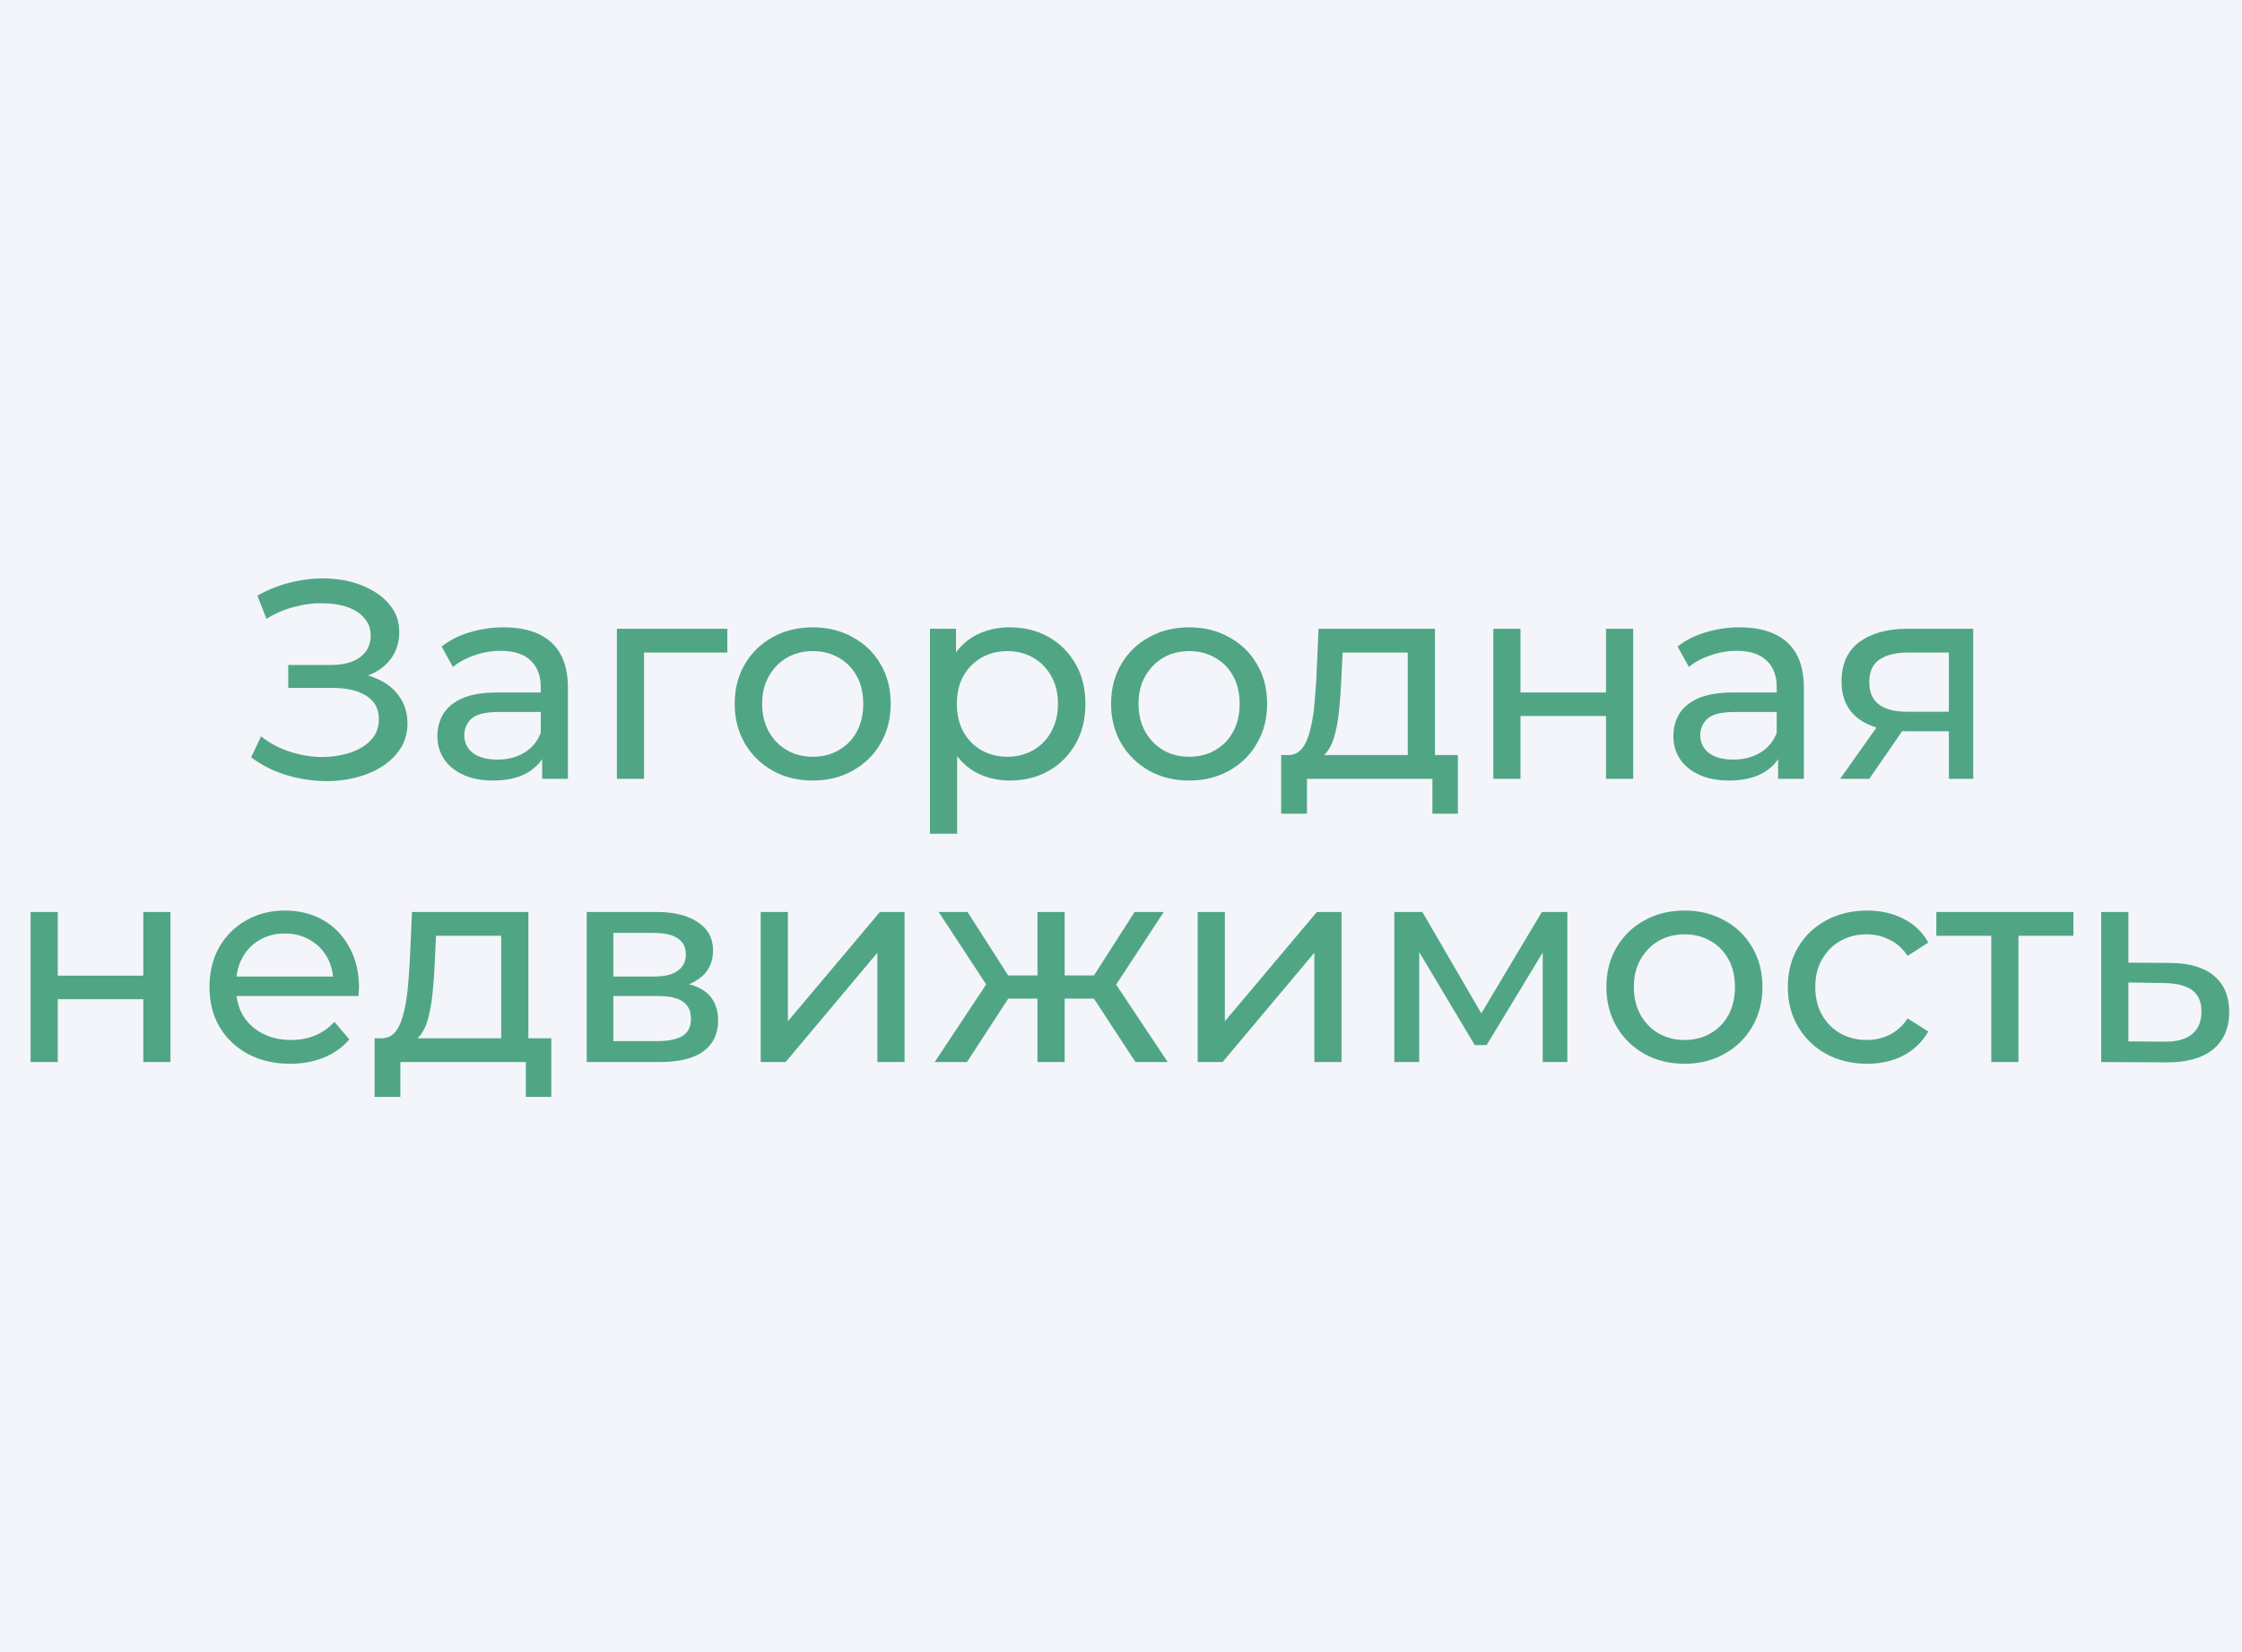
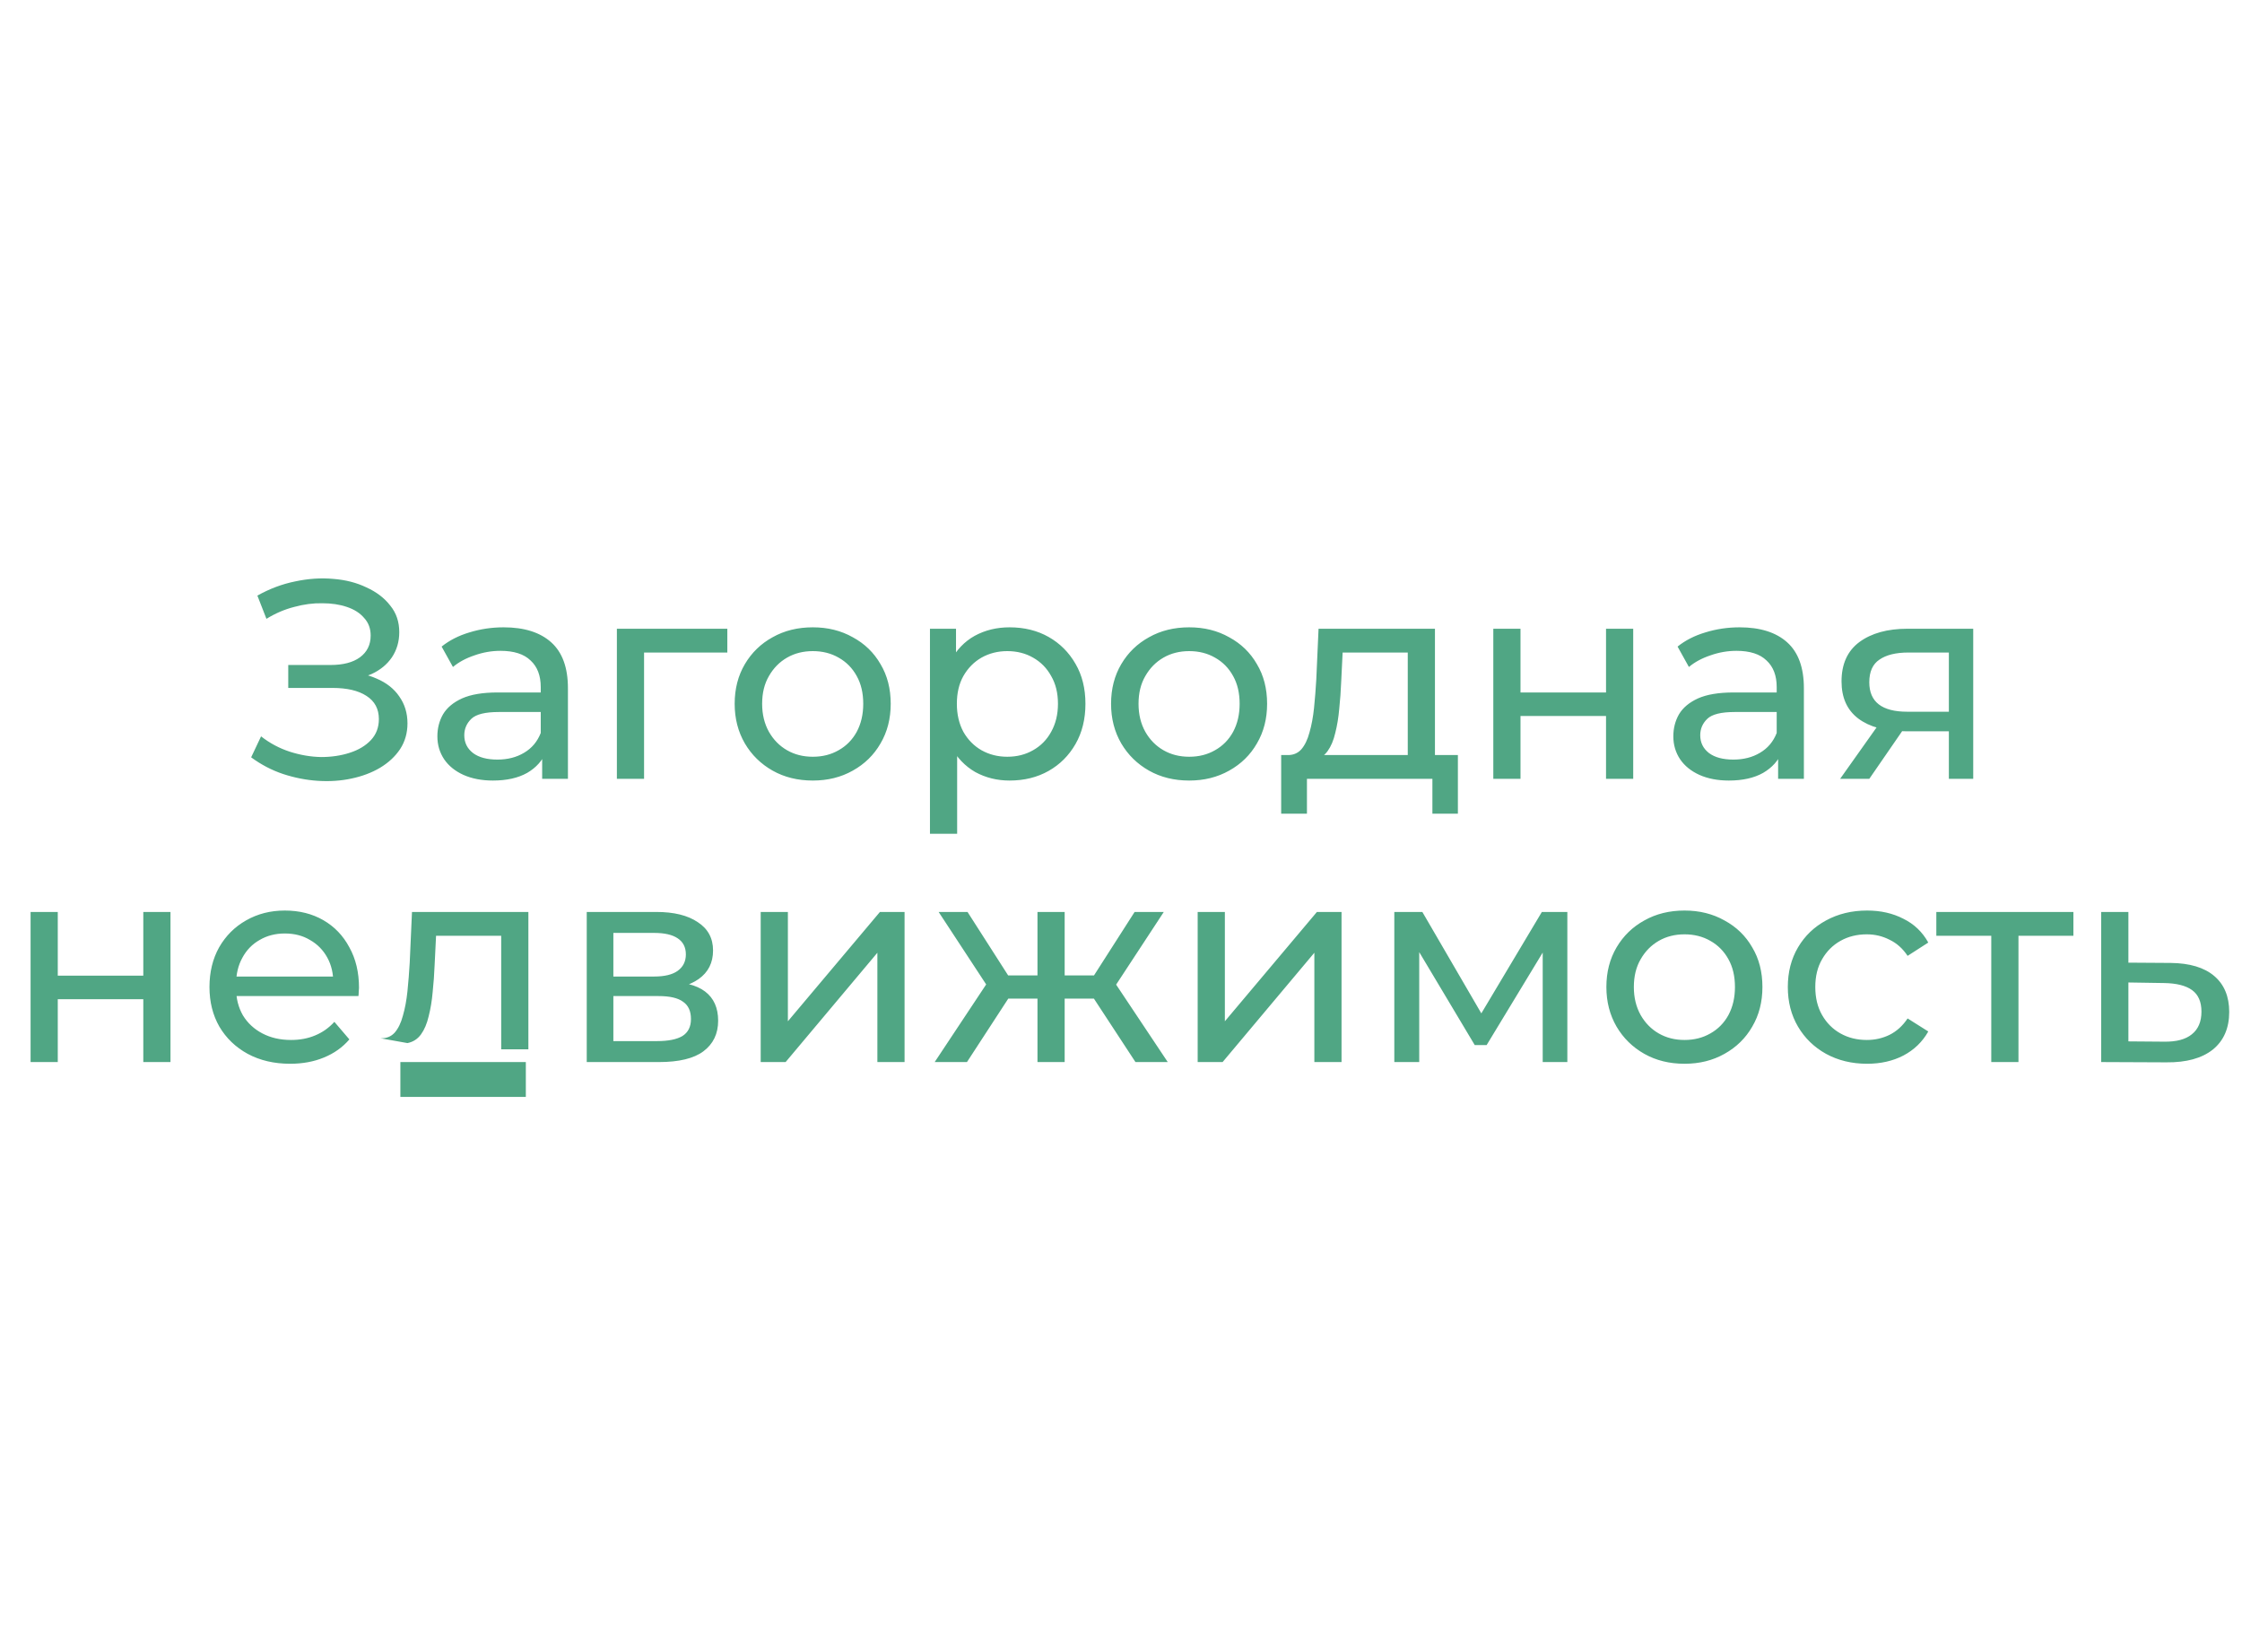
<svg xmlns="http://www.w3.org/2000/svg" width="95" height="70" viewBox="0 0 95 70" fill="none">
-   <rect width="95" height="70" fill="#F4F5FB" />
-   <path d="M10.642 32.088L11.062 31.2C11.43 31.488 11.834 31.704 12.274 31.848C12.722 31.992 13.166 32.068 13.606 32.076C14.046 32.076 14.45 32.016 14.818 31.896C15.194 31.776 15.494 31.596 15.718 31.356C15.942 31.116 16.054 30.82 16.054 30.468C16.054 30.036 15.878 29.708 15.526 29.484C15.182 29.26 14.702 29.148 14.086 29.148H12.214V28.176H14.002C14.538 28.176 14.954 28.068 15.25 27.852C15.554 27.628 15.706 27.32 15.706 26.928C15.706 26.632 15.614 26.384 15.43 26.184C15.254 25.976 15.01 25.82 14.698 25.716C14.394 25.612 14.046 25.56 13.654 25.56C13.27 25.552 12.874 25.604 12.466 25.716C12.058 25.82 11.666 25.988 11.29 26.22L10.906 25.236C11.418 24.948 11.95 24.748 12.502 24.636C13.062 24.516 13.602 24.48 14.122 24.528C14.642 24.568 15.11 24.688 15.526 24.888C15.95 25.08 16.286 25.336 16.534 25.656C16.79 25.968 16.918 26.344 16.918 26.784C16.918 27.184 16.814 27.54 16.606 27.852C16.398 28.156 16.11 28.392 15.742 28.56C15.374 28.72 14.946 28.8 14.458 28.8L14.506 28.476C15.066 28.476 15.55 28.568 15.958 28.752C16.374 28.928 16.694 29.18 16.918 29.508C17.15 29.836 17.266 30.216 17.266 30.648C17.266 31.056 17.162 31.42 16.954 31.74C16.746 32.052 16.462 32.316 16.102 32.532C15.75 32.74 15.346 32.892 14.89 32.988C14.442 33.084 13.97 33.116 13.474 33.084C12.978 33.052 12.486 32.956 11.998 32.796C11.518 32.636 11.066 32.4 10.642 32.088ZM22.973 33V31.656L22.913 31.404V29.112C22.913 28.624 22.769 28.248 22.481 27.984C22.201 27.712 21.777 27.576 21.209 27.576C20.833 27.576 20.465 27.64 20.105 27.768C19.745 27.888 19.441 28.052 19.193 28.26L18.713 27.396C19.041 27.132 19.433 26.932 19.889 26.796C20.353 26.652 20.837 26.58 21.341 26.58C22.213 26.58 22.885 26.792 23.357 27.216C23.829 27.64 24.065 28.288 24.065 29.16V33H22.973ZM20.885 33.072C20.413 33.072 19.997 32.992 19.637 32.832C19.285 32.672 19.013 32.452 18.821 32.172C18.629 31.884 18.533 31.56 18.533 31.2C18.533 30.856 18.613 30.544 18.773 30.264C18.941 29.984 19.209 29.76 19.577 29.592C19.953 29.424 20.457 29.34 21.089 29.34H23.105V30.168H21.137C20.561 30.168 20.173 30.264 19.973 30.456C19.773 30.648 19.673 30.88 19.673 31.152C19.673 31.464 19.797 31.716 20.045 31.908C20.293 32.092 20.637 32.184 21.077 32.184C21.509 32.184 21.885 32.088 22.205 31.896C22.533 31.704 22.769 31.424 22.913 31.056L23.141 31.848C22.989 32.224 22.721 32.524 22.337 32.748C21.953 32.964 21.469 33.072 20.885 33.072ZM26.139 33V26.64H30.819V27.648H27.015L27.291 27.384V33H26.139ZM34.442 33.072C33.802 33.072 33.234 32.932 32.738 32.652C32.242 32.372 31.85 31.988 31.562 31.5C31.274 31.004 31.13 30.444 31.13 29.82C31.13 29.188 31.274 28.628 31.562 28.14C31.85 27.652 32.242 27.272 32.738 27C33.234 26.72 33.802 26.58 34.442 26.58C35.074 26.58 35.638 26.72 36.134 27C36.638 27.272 37.03 27.652 37.31 28.14C37.598 28.62 37.742 29.18 37.742 29.82C37.742 30.452 37.598 31.012 37.31 31.5C37.03 31.988 36.638 32.372 36.134 32.652C35.638 32.932 35.074 33.072 34.442 33.072ZM34.442 32.064C34.85 32.064 35.214 31.972 35.534 31.788C35.862 31.604 36.118 31.344 36.302 31.008C36.486 30.664 36.578 30.268 36.578 29.82C36.578 29.364 36.486 28.972 36.302 28.644C36.118 28.308 35.862 28.048 35.534 27.864C35.214 27.68 34.85 27.588 34.442 27.588C34.034 27.588 33.67 27.68 33.35 27.864C33.03 28.048 32.774 28.308 32.582 28.644C32.39 28.972 32.294 29.364 32.294 29.82C32.294 30.268 32.39 30.664 32.582 31.008C32.774 31.344 33.03 31.604 33.35 31.788C33.67 31.972 34.034 32.064 34.442 32.064ZM42.777 33.072C42.249 33.072 41.765 32.952 41.325 32.712C40.893 32.464 40.545 32.1 40.281 31.62C40.025 31.14 39.897 30.54 39.897 29.82C39.897 29.1 40.021 28.5 40.269 28.02C40.525 27.54 40.869 27.18 41.301 26.94C41.741 26.7 42.233 26.58 42.777 26.58C43.401 26.58 43.953 26.716 44.433 26.988C44.913 27.26 45.293 27.64 45.573 28.128C45.853 28.608 45.993 29.172 45.993 29.82C45.993 30.468 45.853 31.036 45.573 31.524C45.293 32.012 44.913 32.392 44.433 32.664C43.953 32.936 43.401 33.072 42.777 33.072ZM39.405 35.328V26.64H40.509V28.356L40.437 29.832L40.557 31.308V35.328H39.405ZM42.681 32.064C43.089 32.064 43.453 31.972 43.773 31.788C44.101 31.604 44.357 31.344 44.541 31.008C44.733 30.664 44.829 30.268 44.829 29.82C44.829 29.364 44.733 28.972 44.541 28.644C44.357 28.308 44.101 28.048 43.773 27.864C43.453 27.68 43.089 27.588 42.681 27.588C42.281 27.588 41.917 27.68 41.589 27.864C41.269 28.048 41.013 28.308 40.821 28.644C40.637 28.972 40.545 29.364 40.545 29.82C40.545 30.268 40.637 30.664 40.821 31.008C41.013 31.344 41.269 31.604 41.589 31.788C41.917 31.972 42.281 32.064 42.681 32.064ZM50.391 33.072C49.751 33.072 49.183 32.932 48.687 32.652C48.191 32.372 47.799 31.988 47.511 31.5C47.223 31.004 47.079 30.444 47.079 29.82C47.079 29.188 47.223 28.628 47.511 28.14C47.799 27.652 48.191 27.272 48.687 27C49.183 26.72 49.751 26.58 50.391 26.58C51.023 26.58 51.587 26.72 52.083 27C52.587 27.272 52.979 27.652 53.259 28.14C53.547 28.62 53.691 29.18 53.691 29.82C53.691 30.452 53.547 31.012 53.259 31.5C52.979 31.988 52.587 32.372 52.083 32.652C51.587 32.932 51.023 33.072 50.391 33.072ZM50.391 32.064C50.799 32.064 51.163 31.972 51.483 31.788C51.811 31.604 52.067 31.344 52.251 31.008C52.435 30.664 52.527 30.268 52.527 29.82C52.527 29.364 52.435 28.972 52.251 28.644C52.067 28.308 51.811 28.048 51.483 27.864C51.163 27.68 50.799 27.588 50.391 27.588C49.983 27.588 49.619 27.68 49.299 27.864C48.979 28.048 48.723 28.308 48.531 28.644C48.339 28.972 48.243 29.364 48.243 29.82C48.243 30.268 48.339 30.664 48.531 31.008C48.723 31.344 48.979 31.604 49.299 31.788C49.619 31.972 49.983 32.064 50.391 32.064ZM59.651 32.46V27.648H56.891L56.831 28.872C56.815 29.272 56.787 29.66 56.747 30.036C56.715 30.404 56.659 30.744 56.579 31.056C56.507 31.368 56.399 31.624 56.255 31.824C56.111 32.024 55.919 32.148 55.679 32.196L54.539 31.992C54.787 32 54.987 31.92 55.139 31.752C55.291 31.576 55.407 31.336 55.487 31.032C55.575 30.728 55.639 30.384 55.679 30C55.719 29.608 55.751 29.204 55.775 28.788L55.871 26.64H60.803V32.46H59.651ZM54.287 34.476V31.992H61.775V34.476H60.695V33H55.379V34.476H54.287ZM63.276 33V26.64H64.428V29.34H68.052V26.64H69.204V33H68.052V30.336H64.428V33H63.276ZM75.344 33V31.656L75.284 31.404V29.112C75.284 28.624 75.14 28.248 74.852 27.984C74.572 27.712 74.148 27.576 73.58 27.576C73.204 27.576 72.836 27.64 72.476 27.768C72.116 27.888 71.812 28.052 71.564 28.26L71.084 27.396C71.412 27.132 71.804 26.932 72.26 26.796C72.724 26.652 73.208 26.58 73.712 26.58C74.584 26.58 75.256 26.792 75.728 27.216C76.2 27.64 76.436 28.288 76.436 29.16V33H75.344ZM73.256 33.072C72.784 33.072 72.368 32.992 72.008 32.832C71.656 32.672 71.384 32.452 71.192 32.172C71 31.884 70.904 31.56 70.904 31.2C70.904 30.856 70.984 30.544 71.144 30.264C71.312 29.984 71.58 29.76 71.948 29.592C72.324 29.424 72.828 29.34 73.46 29.34H75.476V30.168H73.508C72.932 30.168 72.544 30.264 72.344 30.456C72.144 30.648 72.044 30.88 72.044 31.152C72.044 31.464 72.168 31.716 72.416 31.908C72.664 32.092 73.008 32.184 73.448 32.184C73.88 32.184 74.256 32.088 74.576 31.896C74.904 31.704 75.14 31.424 75.284 31.056L75.512 31.848C75.36 32.224 75.092 32.524 74.708 32.748C74.324 32.964 73.84 33.072 73.256 33.072ZM82.579 33V30.768L82.758 30.984H80.731C79.882 30.984 79.219 30.804 78.739 30.444C78.266 30.084 78.031 29.56 78.031 28.872C78.031 28.136 78.282 27.58 78.787 27.204C79.299 26.828 79.978 26.64 80.826 26.64H83.611V33H82.579ZM77.971 33L79.698 30.564H80.886L79.207 33H77.971ZM82.579 30.408V27.324L82.758 27.648H80.862C80.335 27.648 79.927 27.748 79.638 27.948C79.35 28.14 79.207 28.46 79.207 28.908C79.207 29.74 79.743 30.156 80.814 30.156H82.758L82.579 30.408ZM1.296 45V38.64H2.448V41.34H6.072V38.64H7.224V45H6.072V42.336H2.448V45H1.296ZM12.296 45.072C11.616 45.072 11.016 44.932 10.496 44.652C9.984 44.372 9.584 43.988 9.296 43.5C9.016 43.012 8.876 42.452 8.876 41.82C8.876 41.188 9.012 40.628 9.284 40.14C9.564 39.652 9.944 39.272 10.424 39C10.912 38.72 11.46 38.58 12.068 38.58C12.684 38.58 13.228 38.716 13.7 38.988C14.172 39.26 14.54 39.644 14.804 40.14C15.076 40.628 15.212 41.2 15.212 41.856C15.212 41.904 15.208 41.96 15.2 42.024C15.2 42.088 15.196 42.148 15.188 42.204H9.776V41.376H14.588L14.12 41.664C14.128 41.256 14.044 40.892 13.868 40.572C13.692 40.252 13.448 40.004 13.136 39.828C12.832 39.644 12.476 39.552 12.068 39.552C11.668 39.552 11.312 39.644 11 39.828C10.688 40.004 10.444 40.256 10.268 40.584C10.092 40.904 10.004 41.272 10.004 41.688V41.88C10.004 42.304 10.1 42.684 10.292 43.02C10.492 43.348 10.768 43.604 11.12 43.788C11.472 43.972 11.876 44.064 12.332 44.064C12.708 44.064 13.048 44 13.352 43.872C13.664 43.744 13.936 43.552 14.168 43.296L14.804 44.04C14.516 44.376 14.156 44.632 13.724 44.808C13.3 44.984 12.824 45.072 12.296 45.072ZM21.237 44.46V39.648H18.477L18.417 40.872C18.401 41.272 18.373 41.66 18.333 42.036C18.301 42.404 18.245 42.744 18.165 43.056C18.093 43.368 17.985 43.624 17.841 43.824C17.697 44.024 17.505 44.148 17.265 44.196L16.125 43.992C16.373 44 16.573 43.92 16.725 43.752C16.877 43.576 16.993 43.336 17.073 43.032C17.161 42.728 17.225 42.384 17.265 42C17.305 41.608 17.337 41.204 17.361 40.788L17.457 38.64H22.389V44.46H21.237ZM15.873 46.476V43.992H23.361V46.476H22.281V45H16.965V46.476H15.873ZM24.862 45V38.64H27.814C28.558 38.64 29.142 38.784 29.566 39.072C29.998 39.352 30.214 39.752 30.214 40.272C30.214 40.792 30.01 41.196 29.602 41.484C29.202 41.764 28.67 41.904 28.006 41.904L28.186 41.592C28.946 41.592 29.51 41.732 29.878 42.012C30.246 42.292 30.43 42.704 30.43 43.248C30.43 43.8 30.222 44.232 29.806 44.544C29.398 44.848 28.77 45 27.922 45H24.862ZM25.99 44.112H27.838C28.318 44.112 28.678 44.04 28.918 43.896C29.158 43.744 29.278 43.504 29.278 43.176C29.278 42.84 29.166 42.596 28.942 42.444C28.726 42.284 28.382 42.204 27.91 42.204H25.99V44.112ZM25.99 41.376H27.718C28.158 41.376 28.49 41.296 28.714 41.136C28.946 40.968 29.062 40.736 29.062 40.44C29.062 40.136 28.946 39.908 28.714 39.756C28.49 39.604 28.158 39.528 27.718 39.528H25.99V41.376ZM32.233 45V38.64H33.385V43.272L37.285 38.64H38.329V45H37.177V40.368L33.289 45H32.233ZM48.113 45L46.085 41.904L47.033 41.328L49.481 45H48.113ZM44.765 42.312V41.328H46.829V42.312H44.765ZM47.141 41.952L46.049 41.808L48.077 38.64H49.313L47.141 41.952ZM40.973 45H39.605L42.041 41.328L42.989 41.904L40.973 45ZM45.113 45H43.961V38.64H45.113V45ZM44.309 42.312H42.257V41.328H44.309V42.312ZM41.945 41.952L39.773 38.64H40.997L43.025 41.808L41.945 41.952ZM50.749 45V38.64H51.901V43.272L55.801 38.64H56.845V45H55.693V40.368L51.805 45H50.749ZM59.081 45V38.64H60.269L63.005 43.344H62.525L65.333 38.64H66.413V45H65.369V39.936L65.561 40.044L62.993 44.28H62.489L59.909 39.96L60.137 39.912V45H59.081ZM71.379 45.072C70.739 45.072 70.171 44.932 69.675 44.652C69.179 44.372 68.787 43.988 68.499 43.5C68.211 43.004 68.067 42.444 68.067 41.82C68.067 41.188 68.211 40.628 68.499 40.14C68.787 39.652 69.179 39.272 69.675 39C70.171 38.72 70.739 38.58 71.379 38.58C72.011 38.58 72.575 38.72 73.071 39C73.575 39.272 73.967 39.652 74.247 40.14C74.535 40.62 74.679 41.18 74.679 41.82C74.679 42.452 74.535 43.012 74.247 43.5C73.967 43.988 73.575 44.372 73.071 44.652C72.575 44.932 72.011 45.072 71.379 45.072ZM71.379 44.064C71.787 44.064 72.151 43.972 72.471 43.788C72.799 43.604 73.055 43.344 73.239 43.008C73.423 42.664 73.515 42.268 73.515 41.82C73.515 41.364 73.423 40.972 73.239 40.644C73.055 40.308 72.799 40.048 72.471 39.864C72.151 39.68 71.787 39.588 71.379 39.588C70.971 39.588 70.607 39.68 70.287 39.864C69.967 40.048 69.711 40.308 69.519 40.644C69.327 40.972 69.231 41.364 69.231 41.82C69.231 42.268 69.327 42.664 69.519 43.008C69.711 43.344 69.967 43.604 70.287 43.788C70.607 43.972 70.971 44.064 71.379 44.064ZM79.115 45.072C78.467 45.072 77.887 44.932 77.375 44.652C76.871 44.372 76.475 43.988 76.187 43.5C75.899 43.012 75.755 42.452 75.755 41.82C75.755 41.188 75.899 40.628 76.187 40.14C76.475 39.652 76.871 39.272 77.375 39C77.887 38.72 78.467 38.58 79.115 38.58C79.691 38.58 80.203 38.696 80.651 38.928C81.107 39.152 81.459 39.488 81.707 39.936L80.831 40.5C80.623 40.188 80.367 39.96 80.063 39.816C79.767 39.664 79.447 39.588 79.103 39.588C78.687 39.588 78.315 39.68 77.987 39.864C77.659 40.048 77.399 40.308 77.207 40.644C77.015 40.972 76.919 41.364 76.919 41.82C76.919 42.276 77.015 42.672 77.207 43.008C77.399 43.344 77.659 43.604 77.987 43.788C78.315 43.972 78.687 44.064 79.103 44.064C79.447 44.064 79.767 43.992 80.063 43.848C80.367 43.696 80.623 43.464 80.831 43.152L81.707 43.704C81.459 44.144 81.107 44.484 80.651 44.724C80.203 44.956 79.691 45.072 79.115 45.072ZM84.376 45V39.348L84.664 39.648H82.048V38.64H87.856V39.648H85.252L85.528 39.348V45H84.376ZM91.974 40.8C92.782 40.808 93.398 40.992 93.822 41.352C94.246 41.712 94.458 42.22 94.458 42.876C94.458 43.564 94.226 44.096 93.762 44.472C93.298 44.84 92.642 45.02 91.794 45.012L89.034 45V38.64H90.186V40.788L91.974 40.8ZM91.698 44.136C92.218 44.144 92.61 44.04 92.874 43.824C93.146 43.608 93.282 43.288 93.282 42.864C93.282 42.448 93.15 42.144 92.886 41.952C92.622 41.76 92.226 41.66 91.698 41.652L90.186 41.628V44.124L91.698 44.136Z" fill="#50A684" />
+   <path d="M10.642 32.088L11.062 31.2C11.43 31.488 11.834 31.704 12.274 31.848C12.722 31.992 13.166 32.068 13.606 32.076C14.046 32.076 14.45 32.016 14.818 31.896C15.194 31.776 15.494 31.596 15.718 31.356C15.942 31.116 16.054 30.82 16.054 30.468C16.054 30.036 15.878 29.708 15.526 29.484C15.182 29.26 14.702 29.148 14.086 29.148H12.214V28.176H14.002C14.538 28.176 14.954 28.068 15.25 27.852C15.554 27.628 15.706 27.32 15.706 26.928C15.706 26.632 15.614 26.384 15.43 26.184C15.254 25.976 15.01 25.82 14.698 25.716C14.394 25.612 14.046 25.56 13.654 25.56C13.27 25.552 12.874 25.604 12.466 25.716C12.058 25.82 11.666 25.988 11.29 26.22L10.906 25.236C11.418 24.948 11.95 24.748 12.502 24.636C13.062 24.516 13.602 24.48 14.122 24.528C14.642 24.568 15.11 24.688 15.526 24.888C15.95 25.08 16.286 25.336 16.534 25.656C16.79 25.968 16.918 26.344 16.918 26.784C16.918 27.184 16.814 27.54 16.606 27.852C16.398 28.156 16.11 28.392 15.742 28.56C15.374 28.72 14.946 28.8 14.458 28.8L14.506 28.476C15.066 28.476 15.55 28.568 15.958 28.752C16.374 28.928 16.694 29.18 16.918 29.508C17.15 29.836 17.266 30.216 17.266 30.648C17.266 31.056 17.162 31.42 16.954 31.74C16.746 32.052 16.462 32.316 16.102 32.532C15.75 32.74 15.346 32.892 14.89 32.988C14.442 33.084 13.97 33.116 13.474 33.084C12.978 33.052 12.486 32.956 11.998 32.796C11.518 32.636 11.066 32.4 10.642 32.088ZM22.973 33V31.656L22.913 31.404V29.112C22.913 28.624 22.769 28.248 22.481 27.984C22.201 27.712 21.777 27.576 21.209 27.576C20.833 27.576 20.465 27.64 20.105 27.768C19.745 27.888 19.441 28.052 19.193 28.26L18.713 27.396C19.041 27.132 19.433 26.932 19.889 26.796C20.353 26.652 20.837 26.58 21.341 26.58C22.213 26.58 22.885 26.792 23.357 27.216C23.829 27.64 24.065 28.288 24.065 29.16V33H22.973ZM20.885 33.072C20.413 33.072 19.997 32.992 19.637 32.832C19.285 32.672 19.013 32.452 18.821 32.172C18.629 31.884 18.533 31.56 18.533 31.2C18.533 30.856 18.613 30.544 18.773 30.264C18.941 29.984 19.209 29.76 19.577 29.592C19.953 29.424 20.457 29.34 21.089 29.34H23.105V30.168H21.137C20.561 30.168 20.173 30.264 19.973 30.456C19.773 30.648 19.673 30.88 19.673 31.152C19.673 31.464 19.797 31.716 20.045 31.908C20.293 32.092 20.637 32.184 21.077 32.184C21.509 32.184 21.885 32.088 22.205 31.896C22.533 31.704 22.769 31.424 22.913 31.056L23.141 31.848C22.989 32.224 22.721 32.524 22.337 32.748C21.953 32.964 21.469 33.072 20.885 33.072ZM26.139 33V26.64H30.819V27.648H27.015L27.291 27.384V33H26.139ZM34.442 33.072C33.802 33.072 33.234 32.932 32.738 32.652C32.242 32.372 31.85 31.988 31.562 31.5C31.274 31.004 31.13 30.444 31.13 29.82C31.13 29.188 31.274 28.628 31.562 28.14C31.85 27.652 32.242 27.272 32.738 27C33.234 26.72 33.802 26.58 34.442 26.58C35.074 26.58 35.638 26.72 36.134 27C36.638 27.272 37.03 27.652 37.31 28.14C37.598 28.62 37.742 29.18 37.742 29.82C37.742 30.452 37.598 31.012 37.31 31.5C37.03 31.988 36.638 32.372 36.134 32.652C35.638 32.932 35.074 33.072 34.442 33.072ZM34.442 32.064C34.85 32.064 35.214 31.972 35.534 31.788C35.862 31.604 36.118 31.344 36.302 31.008C36.486 30.664 36.578 30.268 36.578 29.82C36.578 29.364 36.486 28.972 36.302 28.644C36.118 28.308 35.862 28.048 35.534 27.864C35.214 27.68 34.85 27.588 34.442 27.588C34.034 27.588 33.67 27.68 33.35 27.864C33.03 28.048 32.774 28.308 32.582 28.644C32.39 28.972 32.294 29.364 32.294 29.82C32.294 30.268 32.39 30.664 32.582 31.008C32.774 31.344 33.03 31.604 33.35 31.788C33.67 31.972 34.034 32.064 34.442 32.064ZM42.777 33.072C42.249 33.072 41.765 32.952 41.325 32.712C40.893 32.464 40.545 32.1 40.281 31.62C40.025 31.14 39.897 30.54 39.897 29.82C39.897 29.1 40.021 28.5 40.269 28.02C40.525 27.54 40.869 27.18 41.301 26.94C41.741 26.7 42.233 26.58 42.777 26.58C43.401 26.58 43.953 26.716 44.433 26.988C44.913 27.26 45.293 27.64 45.573 28.128C45.853 28.608 45.993 29.172 45.993 29.82C45.993 30.468 45.853 31.036 45.573 31.524C45.293 32.012 44.913 32.392 44.433 32.664C43.953 32.936 43.401 33.072 42.777 33.072ZM39.405 35.328V26.64H40.509V28.356L40.437 29.832L40.557 31.308V35.328H39.405ZM42.681 32.064C43.089 32.064 43.453 31.972 43.773 31.788C44.101 31.604 44.357 31.344 44.541 31.008C44.733 30.664 44.829 30.268 44.829 29.82C44.829 29.364 44.733 28.972 44.541 28.644C44.357 28.308 44.101 28.048 43.773 27.864C43.453 27.68 43.089 27.588 42.681 27.588C42.281 27.588 41.917 27.68 41.589 27.864C41.269 28.048 41.013 28.308 40.821 28.644C40.637 28.972 40.545 29.364 40.545 29.82C40.545 30.268 40.637 30.664 40.821 31.008C41.013 31.344 41.269 31.604 41.589 31.788C41.917 31.972 42.281 32.064 42.681 32.064ZM50.391 33.072C49.751 33.072 49.183 32.932 48.687 32.652C48.191 32.372 47.799 31.988 47.511 31.5C47.223 31.004 47.079 30.444 47.079 29.82C47.079 29.188 47.223 28.628 47.511 28.14C47.799 27.652 48.191 27.272 48.687 27C49.183 26.72 49.751 26.58 50.391 26.58C51.023 26.58 51.587 26.72 52.083 27C52.587 27.272 52.979 27.652 53.259 28.14C53.547 28.62 53.691 29.18 53.691 29.82C53.691 30.452 53.547 31.012 53.259 31.5C52.979 31.988 52.587 32.372 52.083 32.652C51.587 32.932 51.023 33.072 50.391 33.072ZM50.391 32.064C50.799 32.064 51.163 31.972 51.483 31.788C51.811 31.604 52.067 31.344 52.251 31.008C52.435 30.664 52.527 30.268 52.527 29.82C52.527 29.364 52.435 28.972 52.251 28.644C52.067 28.308 51.811 28.048 51.483 27.864C51.163 27.68 50.799 27.588 50.391 27.588C49.983 27.588 49.619 27.68 49.299 27.864C48.979 28.048 48.723 28.308 48.531 28.644C48.339 28.972 48.243 29.364 48.243 29.82C48.243 30.268 48.339 30.664 48.531 31.008C48.723 31.344 48.979 31.604 49.299 31.788C49.619 31.972 49.983 32.064 50.391 32.064ZM59.651 32.46V27.648H56.891L56.831 28.872C56.815 29.272 56.787 29.66 56.747 30.036C56.715 30.404 56.659 30.744 56.579 31.056C56.507 31.368 56.399 31.624 56.255 31.824C56.111 32.024 55.919 32.148 55.679 32.196L54.539 31.992C54.787 32 54.987 31.92 55.139 31.752C55.291 31.576 55.407 31.336 55.487 31.032C55.575 30.728 55.639 30.384 55.679 30C55.719 29.608 55.751 29.204 55.775 28.788L55.871 26.64H60.803V32.46H59.651ZM54.287 34.476V31.992H61.775V34.476H60.695V33H55.379V34.476H54.287ZM63.276 33V26.64H64.428V29.34H68.052V26.64H69.204V33H68.052V30.336H64.428V33H63.276ZM75.344 33V31.656L75.284 31.404V29.112C75.284 28.624 75.14 28.248 74.852 27.984C74.572 27.712 74.148 27.576 73.58 27.576C73.204 27.576 72.836 27.64 72.476 27.768C72.116 27.888 71.812 28.052 71.564 28.26L71.084 27.396C71.412 27.132 71.804 26.932 72.26 26.796C72.724 26.652 73.208 26.58 73.712 26.58C74.584 26.58 75.256 26.792 75.728 27.216C76.2 27.64 76.436 28.288 76.436 29.16V33H75.344ZM73.256 33.072C72.784 33.072 72.368 32.992 72.008 32.832C71.656 32.672 71.384 32.452 71.192 32.172C71 31.884 70.904 31.56 70.904 31.2C70.904 30.856 70.984 30.544 71.144 30.264C71.312 29.984 71.58 29.76 71.948 29.592C72.324 29.424 72.828 29.34 73.46 29.34H75.476V30.168H73.508C72.932 30.168 72.544 30.264 72.344 30.456C72.144 30.648 72.044 30.88 72.044 31.152C72.044 31.464 72.168 31.716 72.416 31.908C72.664 32.092 73.008 32.184 73.448 32.184C73.88 32.184 74.256 32.088 74.576 31.896C74.904 31.704 75.14 31.424 75.284 31.056L75.512 31.848C75.36 32.224 75.092 32.524 74.708 32.748C74.324 32.964 73.84 33.072 73.256 33.072ZM82.579 33V30.768L82.758 30.984H80.731C79.882 30.984 79.219 30.804 78.739 30.444C78.266 30.084 78.031 29.56 78.031 28.872C78.031 28.136 78.282 27.58 78.787 27.204C79.299 26.828 79.978 26.64 80.826 26.64H83.611V33H82.579ZM77.971 33L79.698 30.564H80.886L79.207 33H77.971ZM82.579 30.408V27.324L82.758 27.648H80.862C80.335 27.648 79.927 27.748 79.638 27.948C79.35 28.14 79.207 28.46 79.207 28.908C79.207 29.74 79.743 30.156 80.814 30.156H82.758L82.579 30.408ZM1.296 45V38.64H2.448V41.34H6.072V38.64H7.224V45H6.072V42.336H2.448V45H1.296ZM12.296 45.072C11.616 45.072 11.016 44.932 10.496 44.652C9.984 44.372 9.584 43.988 9.296 43.5C9.016 43.012 8.876 42.452 8.876 41.82C8.876 41.188 9.012 40.628 9.284 40.14C9.564 39.652 9.944 39.272 10.424 39C10.912 38.72 11.46 38.58 12.068 38.58C12.684 38.58 13.228 38.716 13.7 38.988C14.172 39.26 14.54 39.644 14.804 40.14C15.076 40.628 15.212 41.2 15.212 41.856C15.212 41.904 15.208 41.96 15.2 42.024C15.2 42.088 15.196 42.148 15.188 42.204H9.776V41.376H14.588L14.12 41.664C14.128 41.256 14.044 40.892 13.868 40.572C13.692 40.252 13.448 40.004 13.136 39.828C12.832 39.644 12.476 39.552 12.068 39.552C11.668 39.552 11.312 39.644 11 39.828C10.688 40.004 10.444 40.256 10.268 40.584C10.092 40.904 10.004 41.272 10.004 41.688V41.88C10.004 42.304 10.1 42.684 10.292 43.02C10.492 43.348 10.768 43.604 11.12 43.788C11.472 43.972 11.876 44.064 12.332 44.064C12.708 44.064 13.048 44 13.352 43.872C13.664 43.744 13.936 43.552 14.168 43.296L14.804 44.04C14.516 44.376 14.156 44.632 13.724 44.808C13.3 44.984 12.824 45.072 12.296 45.072ZM21.237 44.46V39.648H18.477L18.417 40.872C18.401 41.272 18.373 41.66 18.333 42.036C18.301 42.404 18.245 42.744 18.165 43.056C18.093 43.368 17.985 43.624 17.841 43.824C17.697 44.024 17.505 44.148 17.265 44.196L16.125 43.992C16.373 44 16.573 43.92 16.725 43.752C16.877 43.576 16.993 43.336 17.073 43.032C17.161 42.728 17.225 42.384 17.265 42C17.305 41.608 17.337 41.204 17.361 40.788L17.457 38.64H22.389V44.46H21.237ZM15.873 46.476V43.992V46.476H22.281V45H16.965V46.476H15.873ZM24.862 45V38.64H27.814C28.558 38.64 29.142 38.784 29.566 39.072C29.998 39.352 30.214 39.752 30.214 40.272C30.214 40.792 30.01 41.196 29.602 41.484C29.202 41.764 28.67 41.904 28.006 41.904L28.186 41.592C28.946 41.592 29.51 41.732 29.878 42.012C30.246 42.292 30.43 42.704 30.43 43.248C30.43 43.8 30.222 44.232 29.806 44.544C29.398 44.848 28.77 45 27.922 45H24.862ZM25.99 44.112H27.838C28.318 44.112 28.678 44.04 28.918 43.896C29.158 43.744 29.278 43.504 29.278 43.176C29.278 42.84 29.166 42.596 28.942 42.444C28.726 42.284 28.382 42.204 27.91 42.204H25.99V44.112ZM25.99 41.376H27.718C28.158 41.376 28.49 41.296 28.714 41.136C28.946 40.968 29.062 40.736 29.062 40.44C29.062 40.136 28.946 39.908 28.714 39.756C28.49 39.604 28.158 39.528 27.718 39.528H25.99V41.376ZM32.233 45V38.64H33.385V43.272L37.285 38.64H38.329V45H37.177V40.368L33.289 45H32.233ZM48.113 45L46.085 41.904L47.033 41.328L49.481 45H48.113ZM44.765 42.312V41.328H46.829V42.312H44.765ZM47.141 41.952L46.049 41.808L48.077 38.64H49.313L47.141 41.952ZM40.973 45H39.605L42.041 41.328L42.989 41.904L40.973 45ZM45.113 45H43.961V38.64H45.113V45ZM44.309 42.312H42.257V41.328H44.309V42.312ZM41.945 41.952L39.773 38.64H40.997L43.025 41.808L41.945 41.952ZM50.749 45V38.64H51.901V43.272L55.801 38.64H56.845V45H55.693V40.368L51.805 45H50.749ZM59.081 45V38.64H60.269L63.005 43.344H62.525L65.333 38.64H66.413V45H65.369V39.936L65.561 40.044L62.993 44.28H62.489L59.909 39.96L60.137 39.912V45H59.081ZM71.379 45.072C70.739 45.072 70.171 44.932 69.675 44.652C69.179 44.372 68.787 43.988 68.499 43.5C68.211 43.004 68.067 42.444 68.067 41.82C68.067 41.188 68.211 40.628 68.499 40.14C68.787 39.652 69.179 39.272 69.675 39C70.171 38.72 70.739 38.58 71.379 38.58C72.011 38.58 72.575 38.72 73.071 39C73.575 39.272 73.967 39.652 74.247 40.14C74.535 40.62 74.679 41.18 74.679 41.82C74.679 42.452 74.535 43.012 74.247 43.5C73.967 43.988 73.575 44.372 73.071 44.652C72.575 44.932 72.011 45.072 71.379 45.072ZM71.379 44.064C71.787 44.064 72.151 43.972 72.471 43.788C72.799 43.604 73.055 43.344 73.239 43.008C73.423 42.664 73.515 42.268 73.515 41.82C73.515 41.364 73.423 40.972 73.239 40.644C73.055 40.308 72.799 40.048 72.471 39.864C72.151 39.68 71.787 39.588 71.379 39.588C70.971 39.588 70.607 39.68 70.287 39.864C69.967 40.048 69.711 40.308 69.519 40.644C69.327 40.972 69.231 41.364 69.231 41.82C69.231 42.268 69.327 42.664 69.519 43.008C69.711 43.344 69.967 43.604 70.287 43.788C70.607 43.972 70.971 44.064 71.379 44.064ZM79.115 45.072C78.467 45.072 77.887 44.932 77.375 44.652C76.871 44.372 76.475 43.988 76.187 43.5C75.899 43.012 75.755 42.452 75.755 41.82C75.755 41.188 75.899 40.628 76.187 40.14C76.475 39.652 76.871 39.272 77.375 39C77.887 38.72 78.467 38.58 79.115 38.58C79.691 38.58 80.203 38.696 80.651 38.928C81.107 39.152 81.459 39.488 81.707 39.936L80.831 40.5C80.623 40.188 80.367 39.96 80.063 39.816C79.767 39.664 79.447 39.588 79.103 39.588C78.687 39.588 78.315 39.68 77.987 39.864C77.659 40.048 77.399 40.308 77.207 40.644C77.015 40.972 76.919 41.364 76.919 41.82C76.919 42.276 77.015 42.672 77.207 43.008C77.399 43.344 77.659 43.604 77.987 43.788C78.315 43.972 78.687 44.064 79.103 44.064C79.447 44.064 79.767 43.992 80.063 43.848C80.367 43.696 80.623 43.464 80.831 43.152L81.707 43.704C81.459 44.144 81.107 44.484 80.651 44.724C80.203 44.956 79.691 45.072 79.115 45.072ZM84.376 45V39.348L84.664 39.648H82.048V38.64H87.856V39.648H85.252L85.528 39.348V45H84.376ZM91.974 40.8C92.782 40.808 93.398 40.992 93.822 41.352C94.246 41.712 94.458 42.22 94.458 42.876C94.458 43.564 94.226 44.096 93.762 44.472C93.298 44.84 92.642 45.02 91.794 45.012L89.034 45V38.64H90.186V40.788L91.974 40.8ZM91.698 44.136C92.218 44.144 92.61 44.04 92.874 43.824C93.146 43.608 93.282 43.288 93.282 42.864C93.282 42.448 93.15 42.144 92.886 41.952C92.622 41.76 92.226 41.66 91.698 41.652L90.186 41.628V44.124L91.698 44.136Z" fill="#50A684" />
</svg>